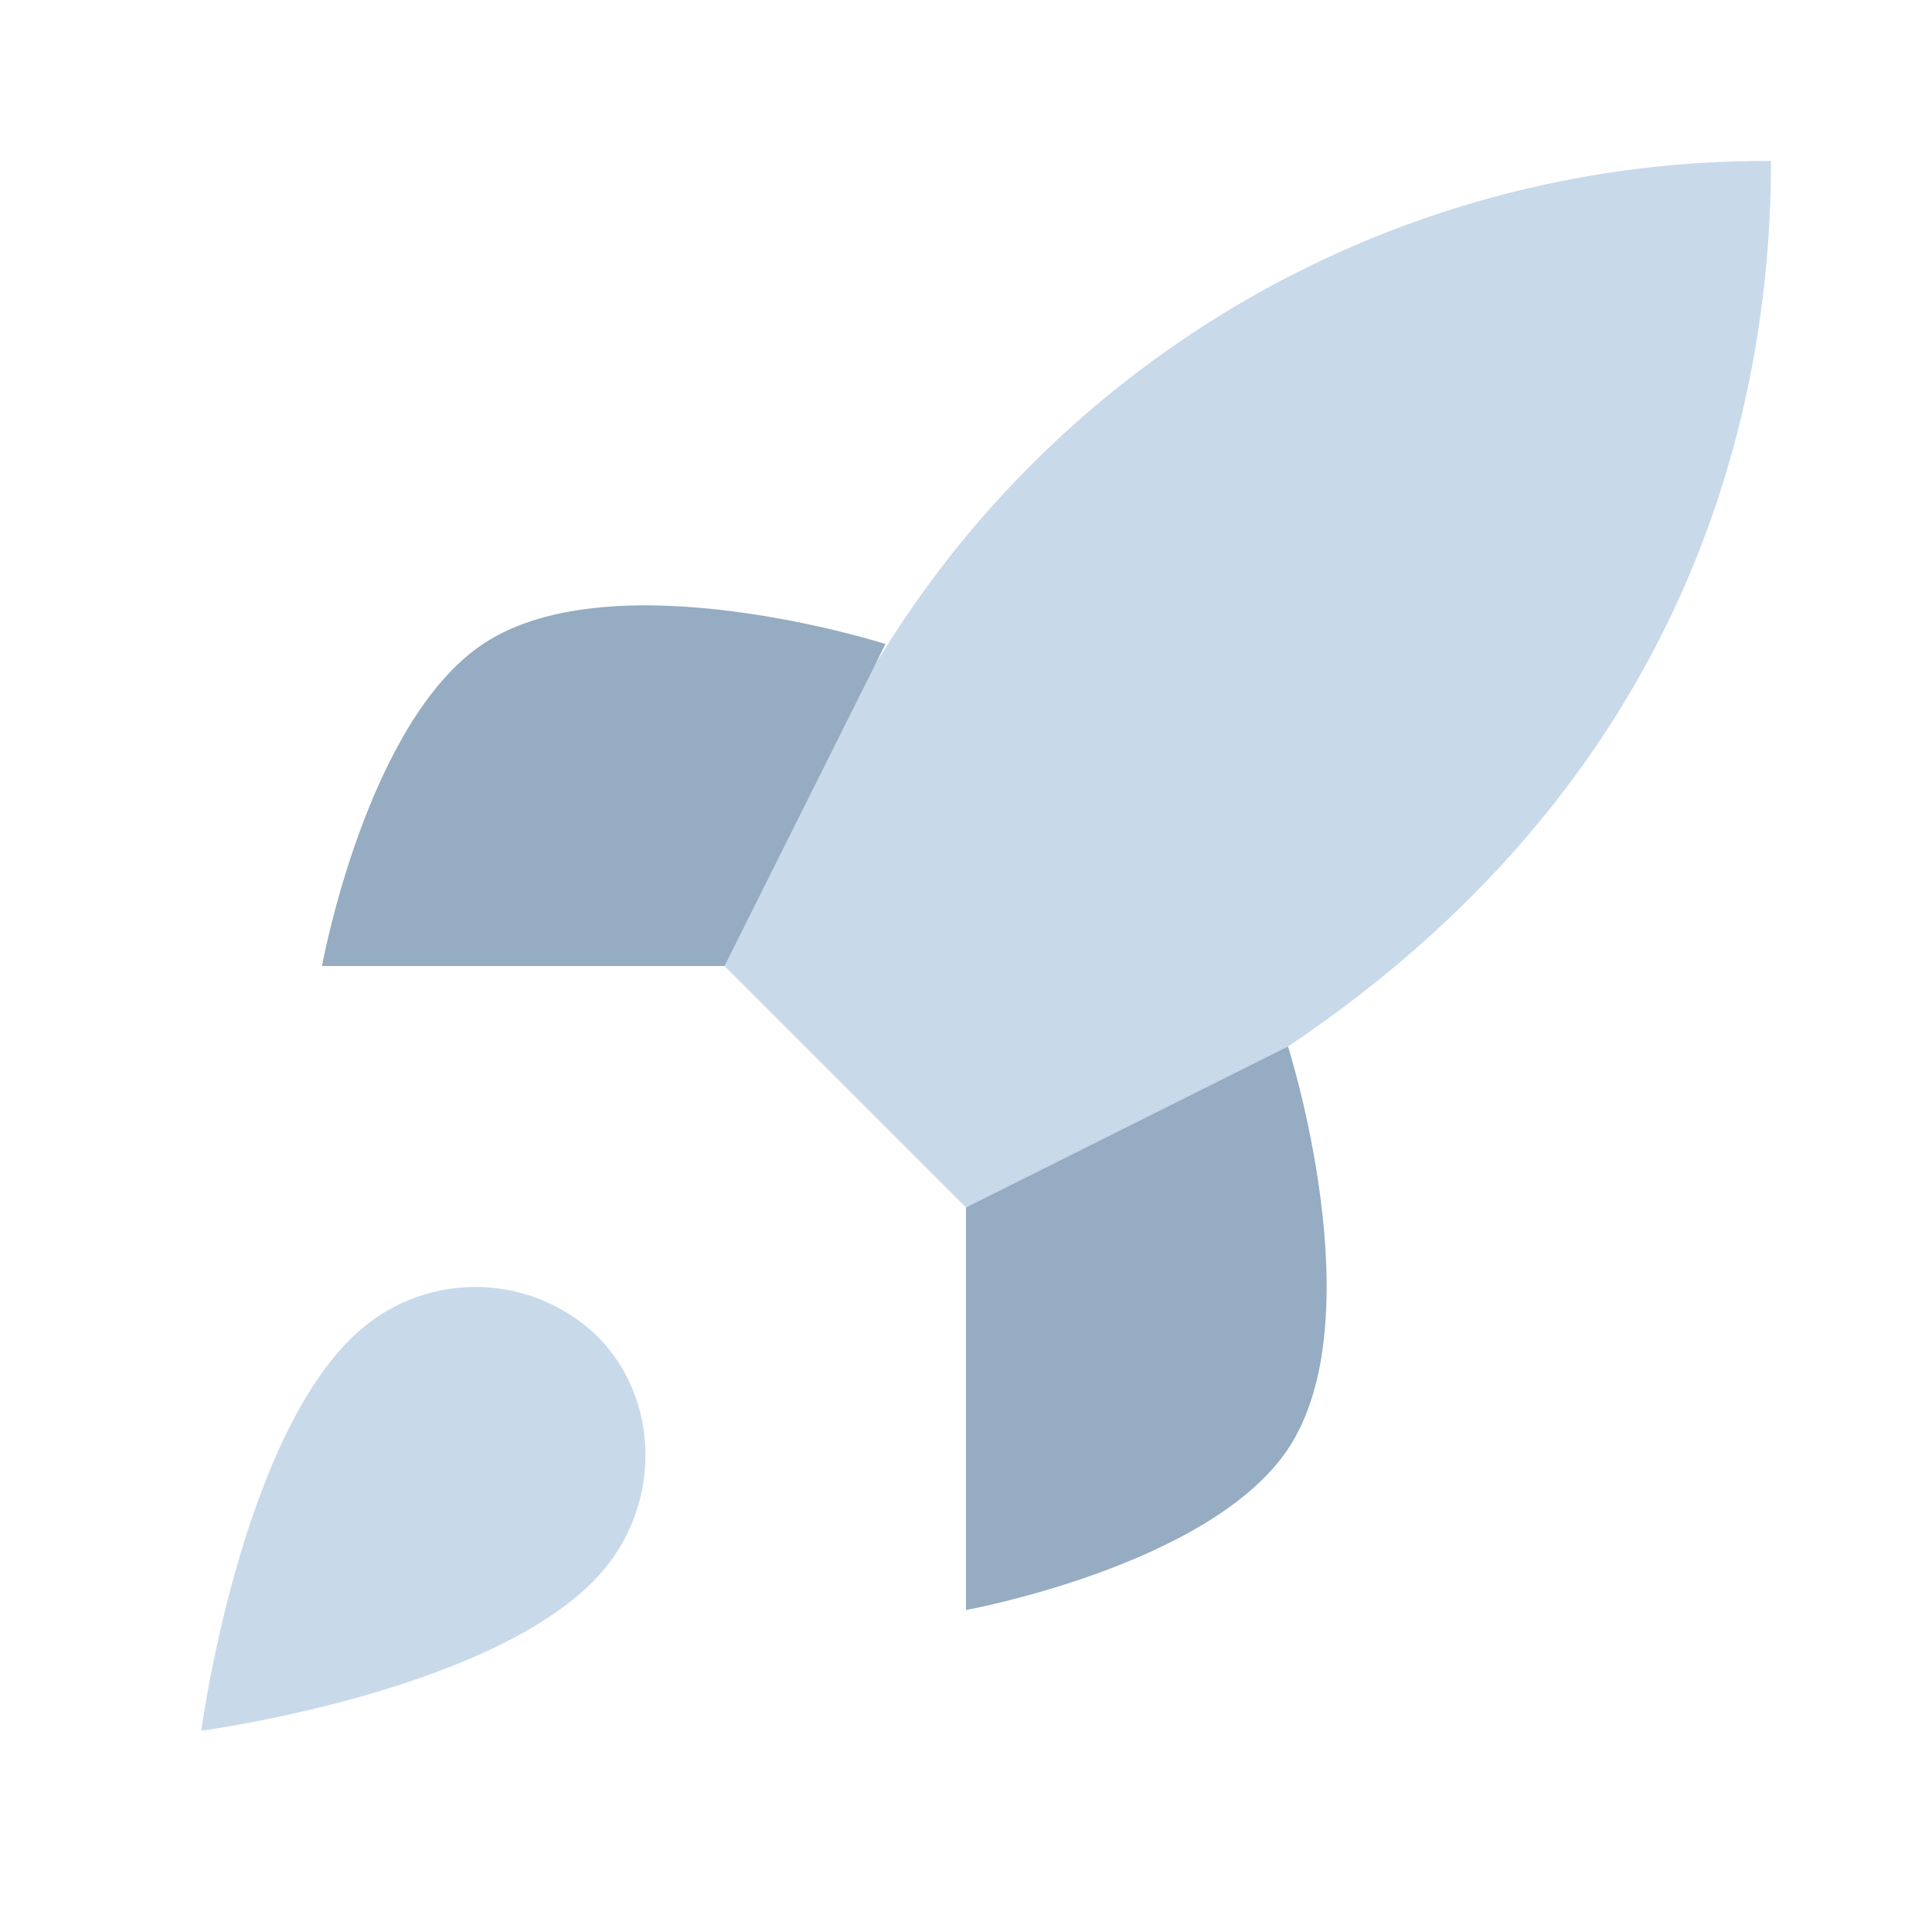
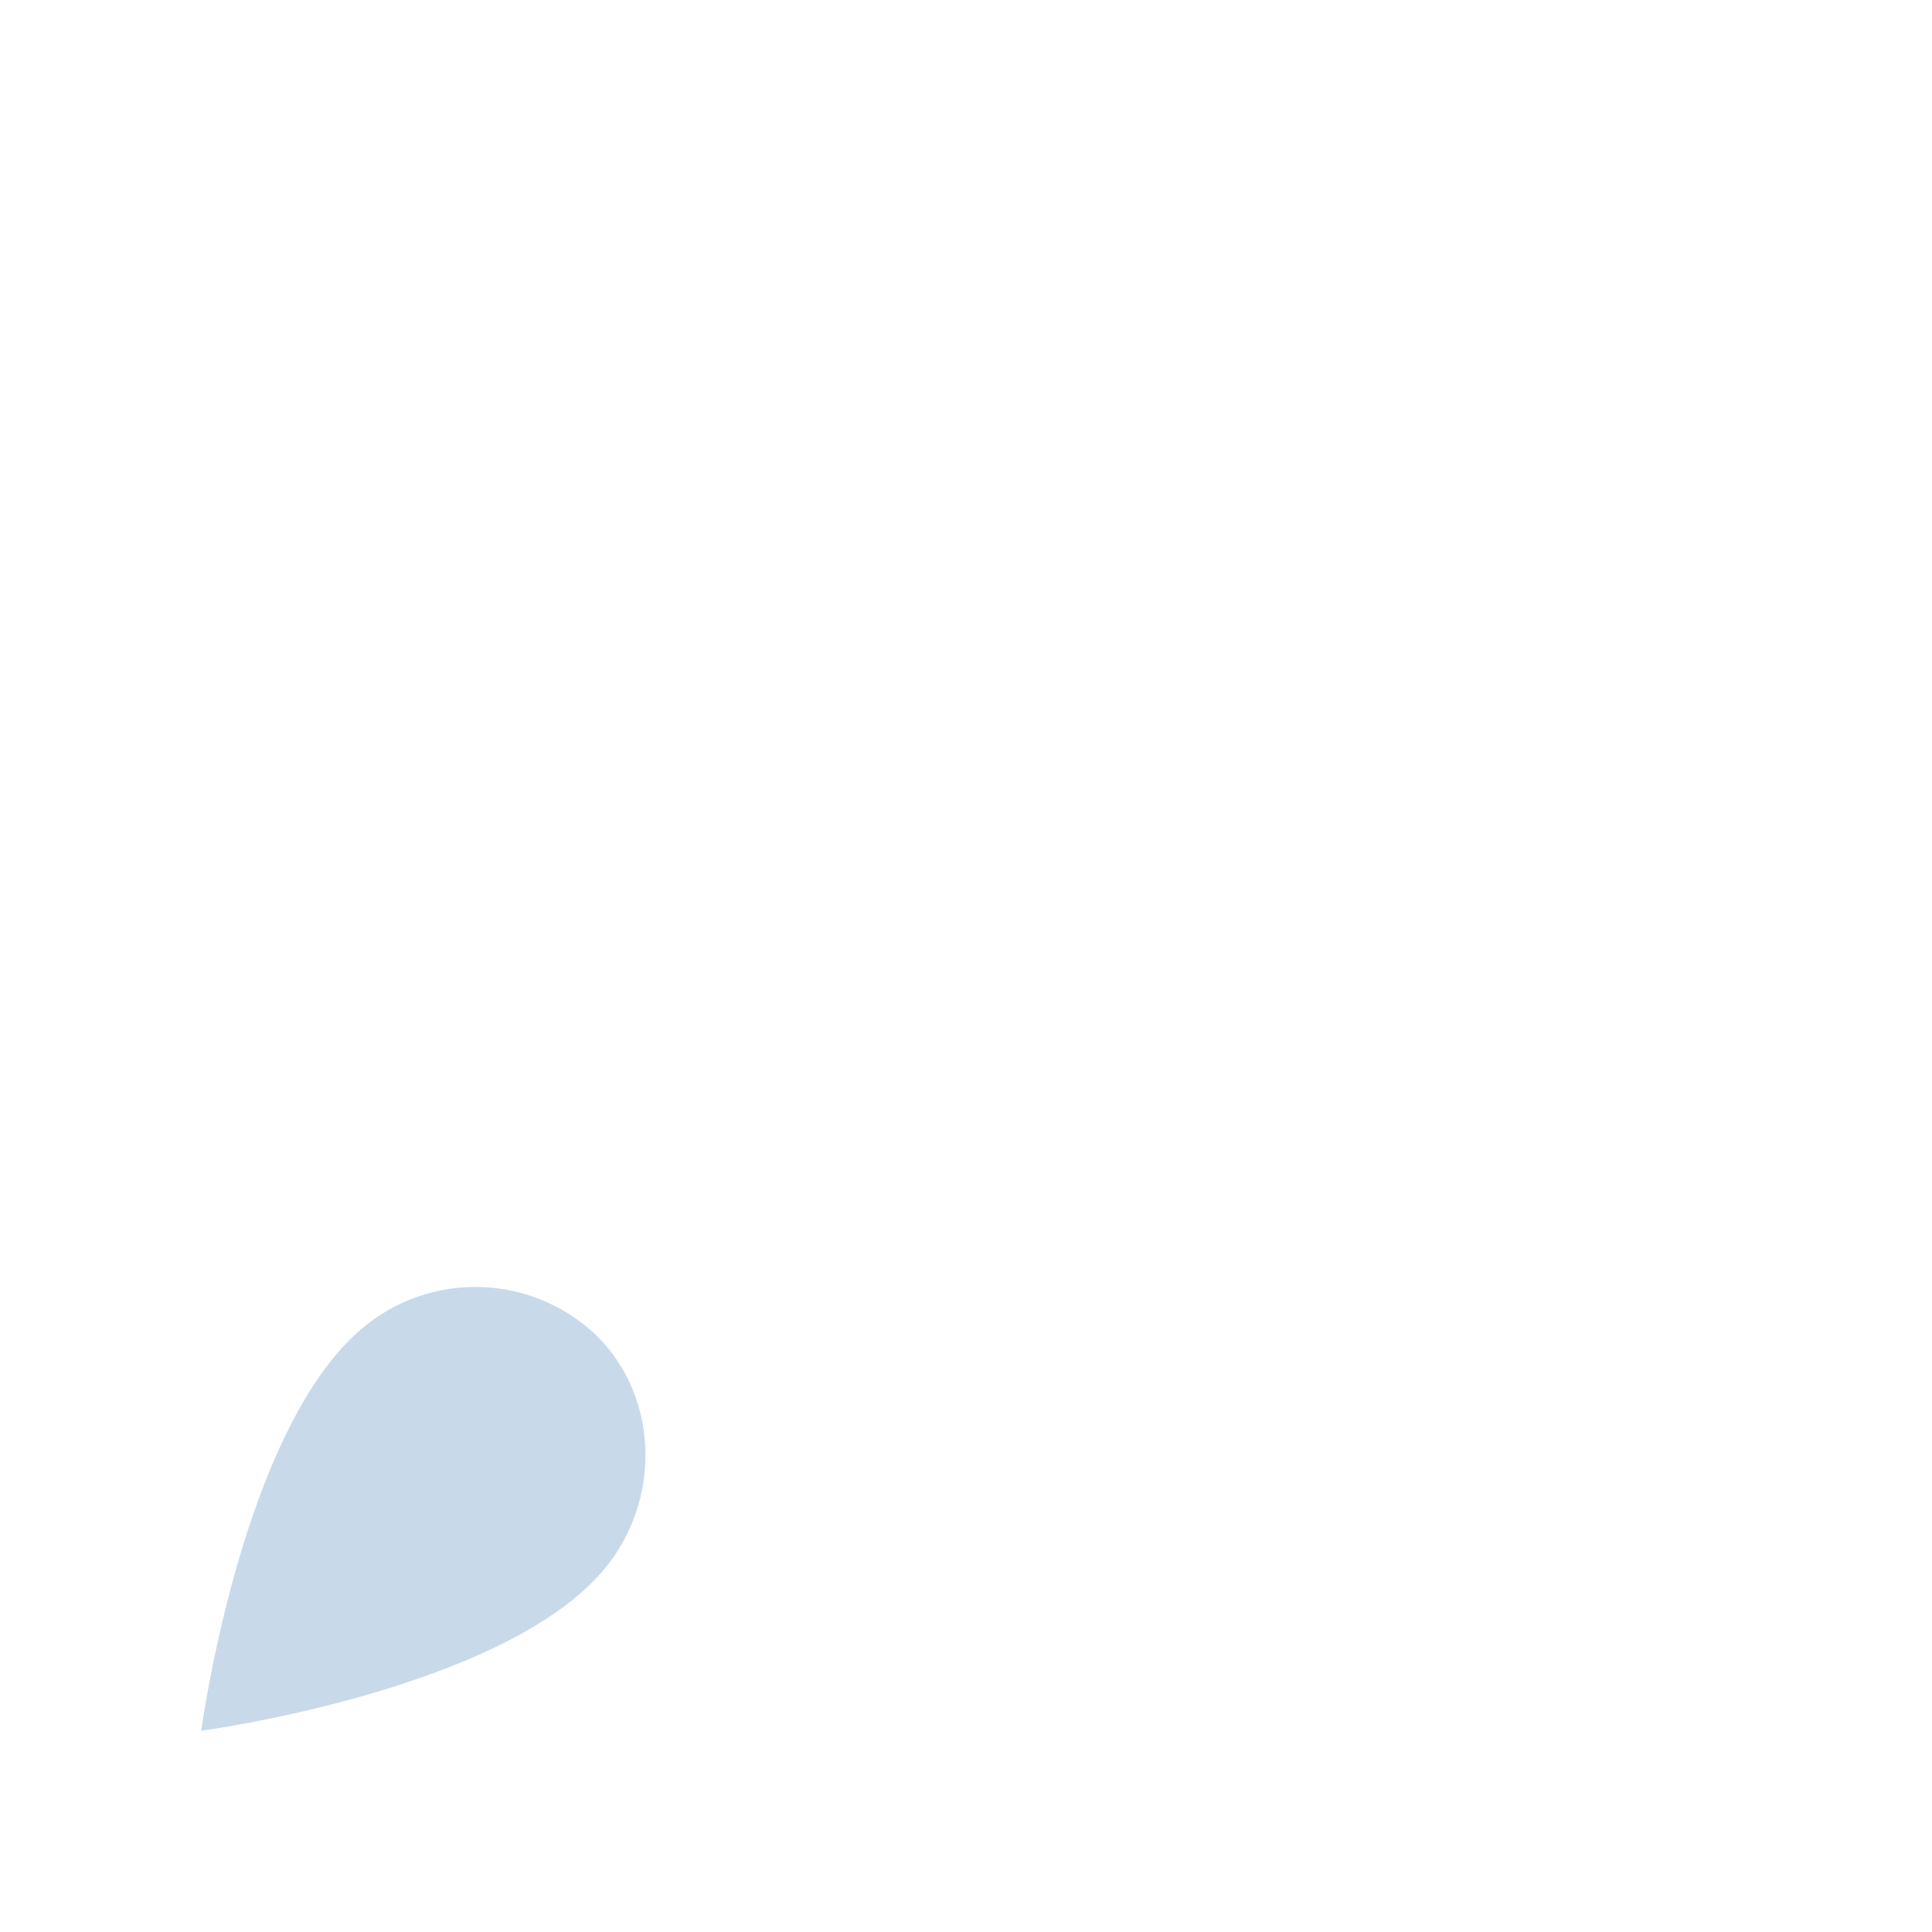
<svg xmlns="http://www.w3.org/2000/svg" width="48" height="48" viewBox="0 0 48 48" fill="none">
  <path d="M9 33C6 35.52 5 43 5 43C5 43 12.48 42 15 39C16.42 37.32 16.4 34.74 14.82 33.18C14.043 32.438 13.019 32.009 11.944 31.976C10.87 31.943 9.822 32.308 9 33Z" fill="#C8D9EA" />
-   <path d="M24 30L18 24C19.064 21.239 20.404 18.592 22 16.1C24.33 12.374 27.575 9.306 31.426 7.188C35.277 5.07 39.605 3.973 44 4C44 9.44 42.44 19 32 26C29.474 27.598 26.794 28.938 24 30Z" fill="#C8D9EA" />
-   <path d="M18 24H8C8 24 9.1 17.94 12 16C15.24 13.84 22 16 22 16" fill="#95ACC2" />
-   <path d="M24 30V40C24 40 30.06 38.9 32 36C34.16 32.76 32 26 32 26" fill="#95ACC2" />
</svg>